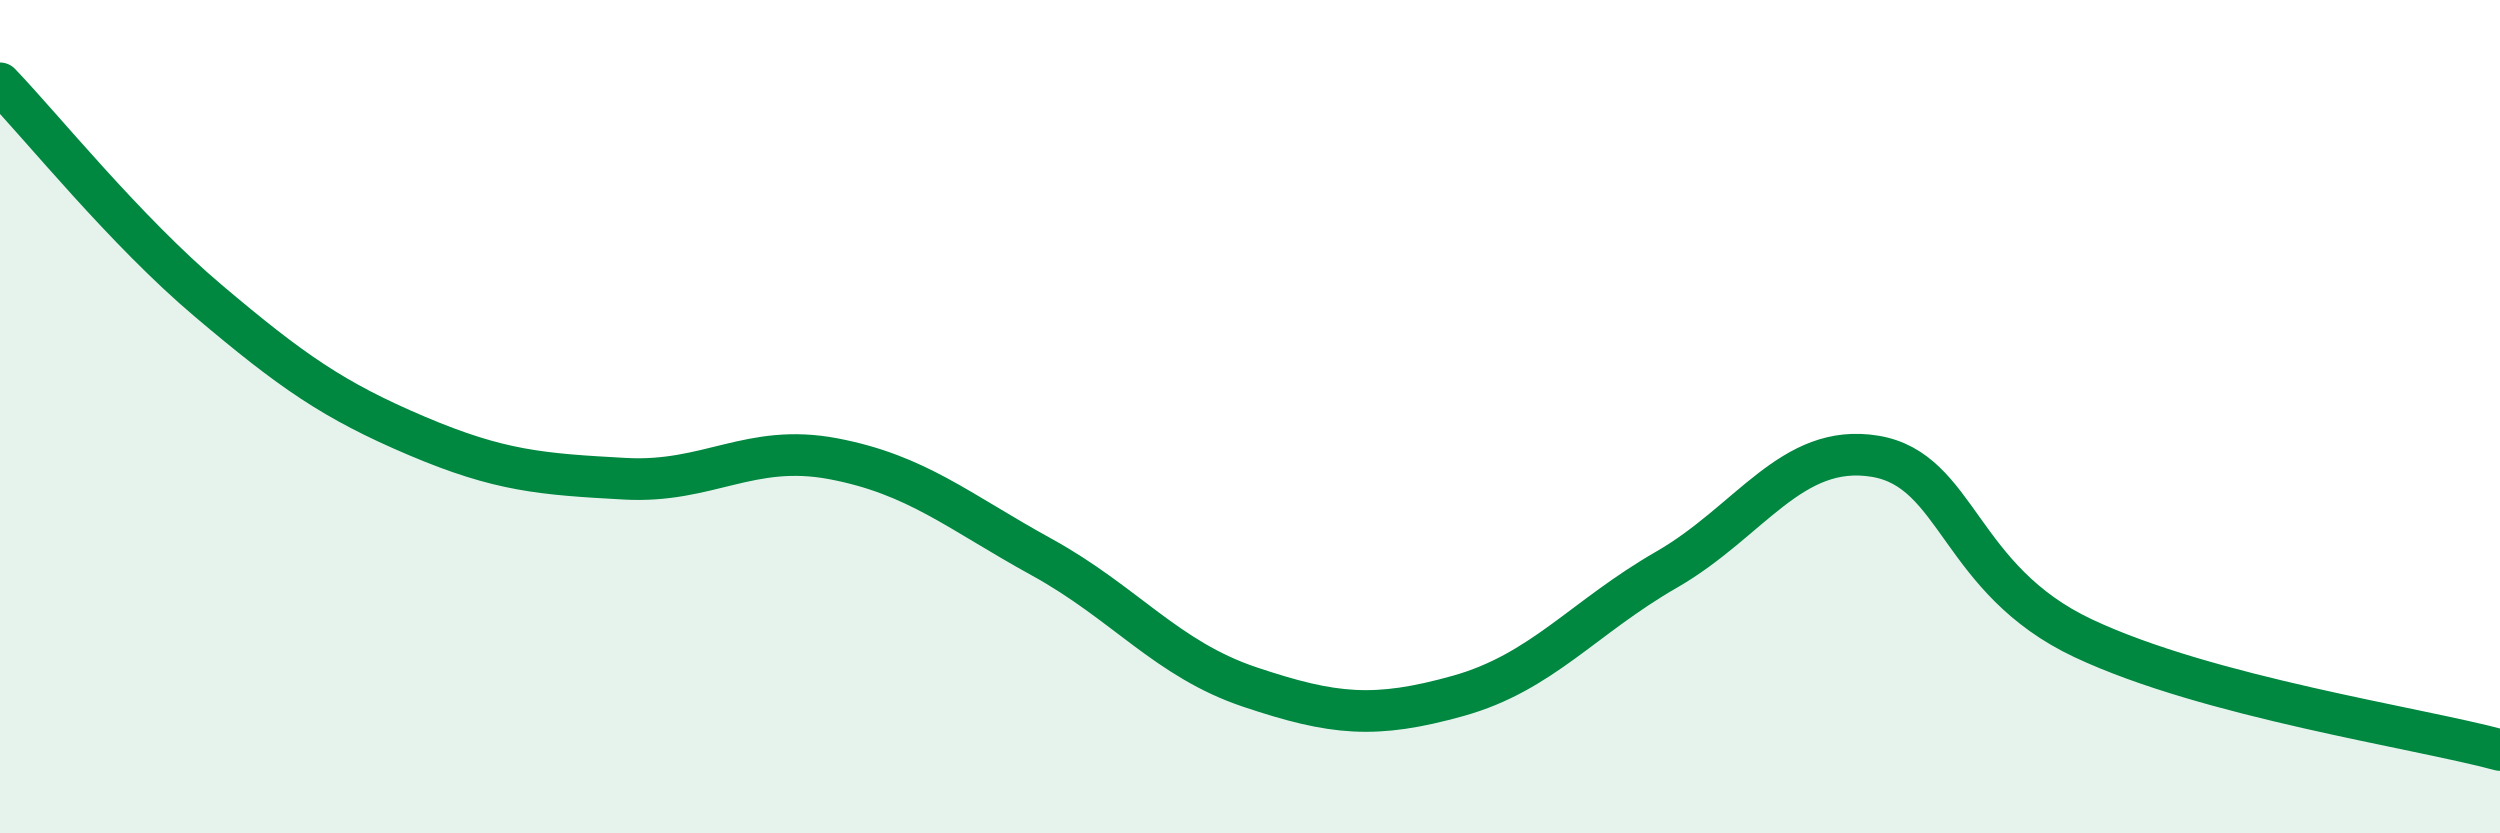
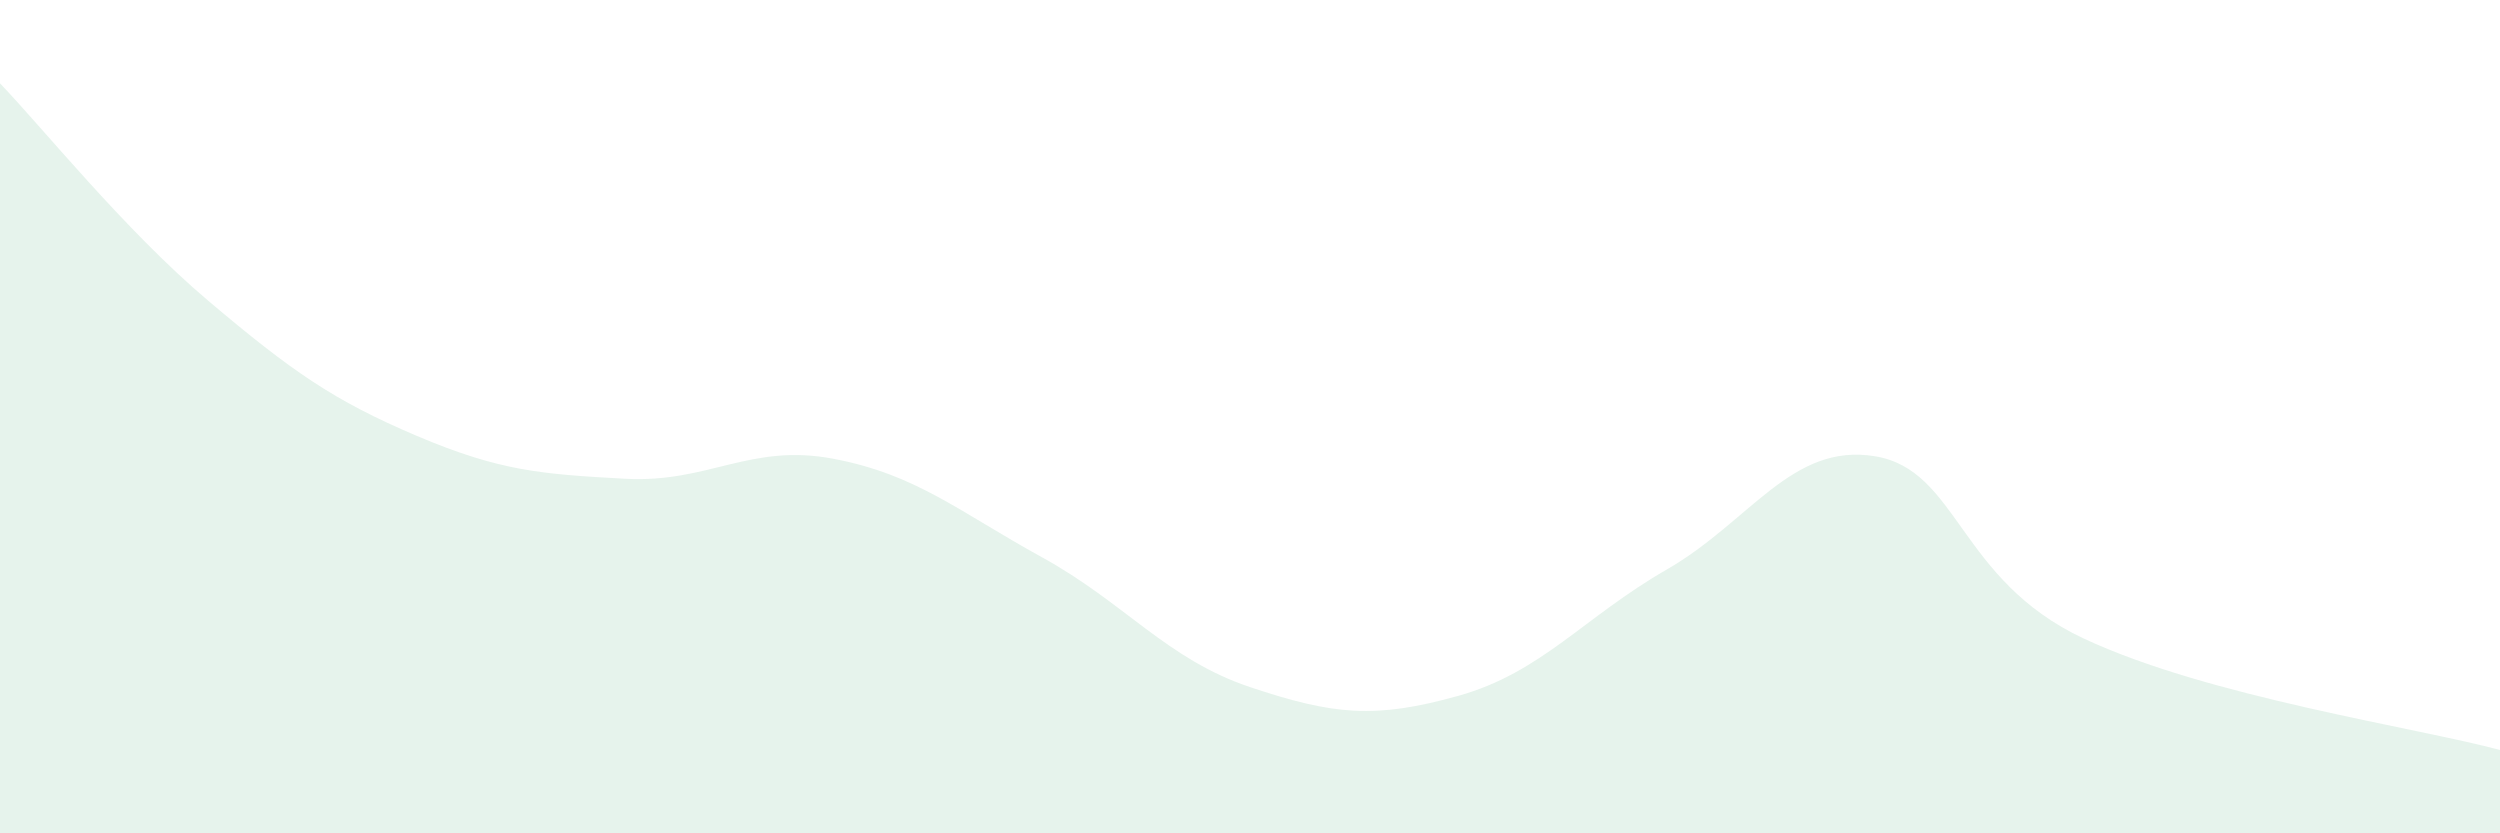
<svg xmlns="http://www.w3.org/2000/svg" width="60" height="20" viewBox="0 0 60 20">
  <path d="M 0,2 C 1,3.04 3,5.53 5,7.22 C 7,8.91 8,9.61 10,10.46 C 12,11.31 13,11.38 15,11.49 C 17,11.6 18,10.63 20,11.01 C 22,11.39 23,12.27 25,13.37 C 27,14.47 28,15.82 30,16.49 C 32,17.16 33,17.26 35,16.7 C 37,16.14 38,14.82 40,13.67 C 42,12.52 43,10.62 45,10.95 C 47,11.28 47,13.91 50,15.32 C 53,16.73 58,17.46 60,18L60 20L0 20Z" fill="#008740" opacity="0.1" stroke-linecap="round" stroke-linejoin="round" />
-   <path d="M 0,2 C 1,3.04 3,5.53 5,7.22 C 7,8.91 8,9.61 10,10.46 C 12,11.31 13,11.38 15,11.49 C 17,11.6 18,10.63 20,11.01 C 22,11.39 23,12.27 25,13.37 C 27,14.47 28,15.82 30,16.49 C 32,17.16 33,17.26 35,16.7 C 37,16.14 38,14.82 40,13.67 C 42,12.52 43,10.62 45,10.95 C 47,11.28 47,13.91 50,15.32 C 53,16.73 58,17.46 60,18" stroke="#008740" stroke-width="1" fill="none" stroke-linecap="round" stroke-linejoin="round" />
</svg>